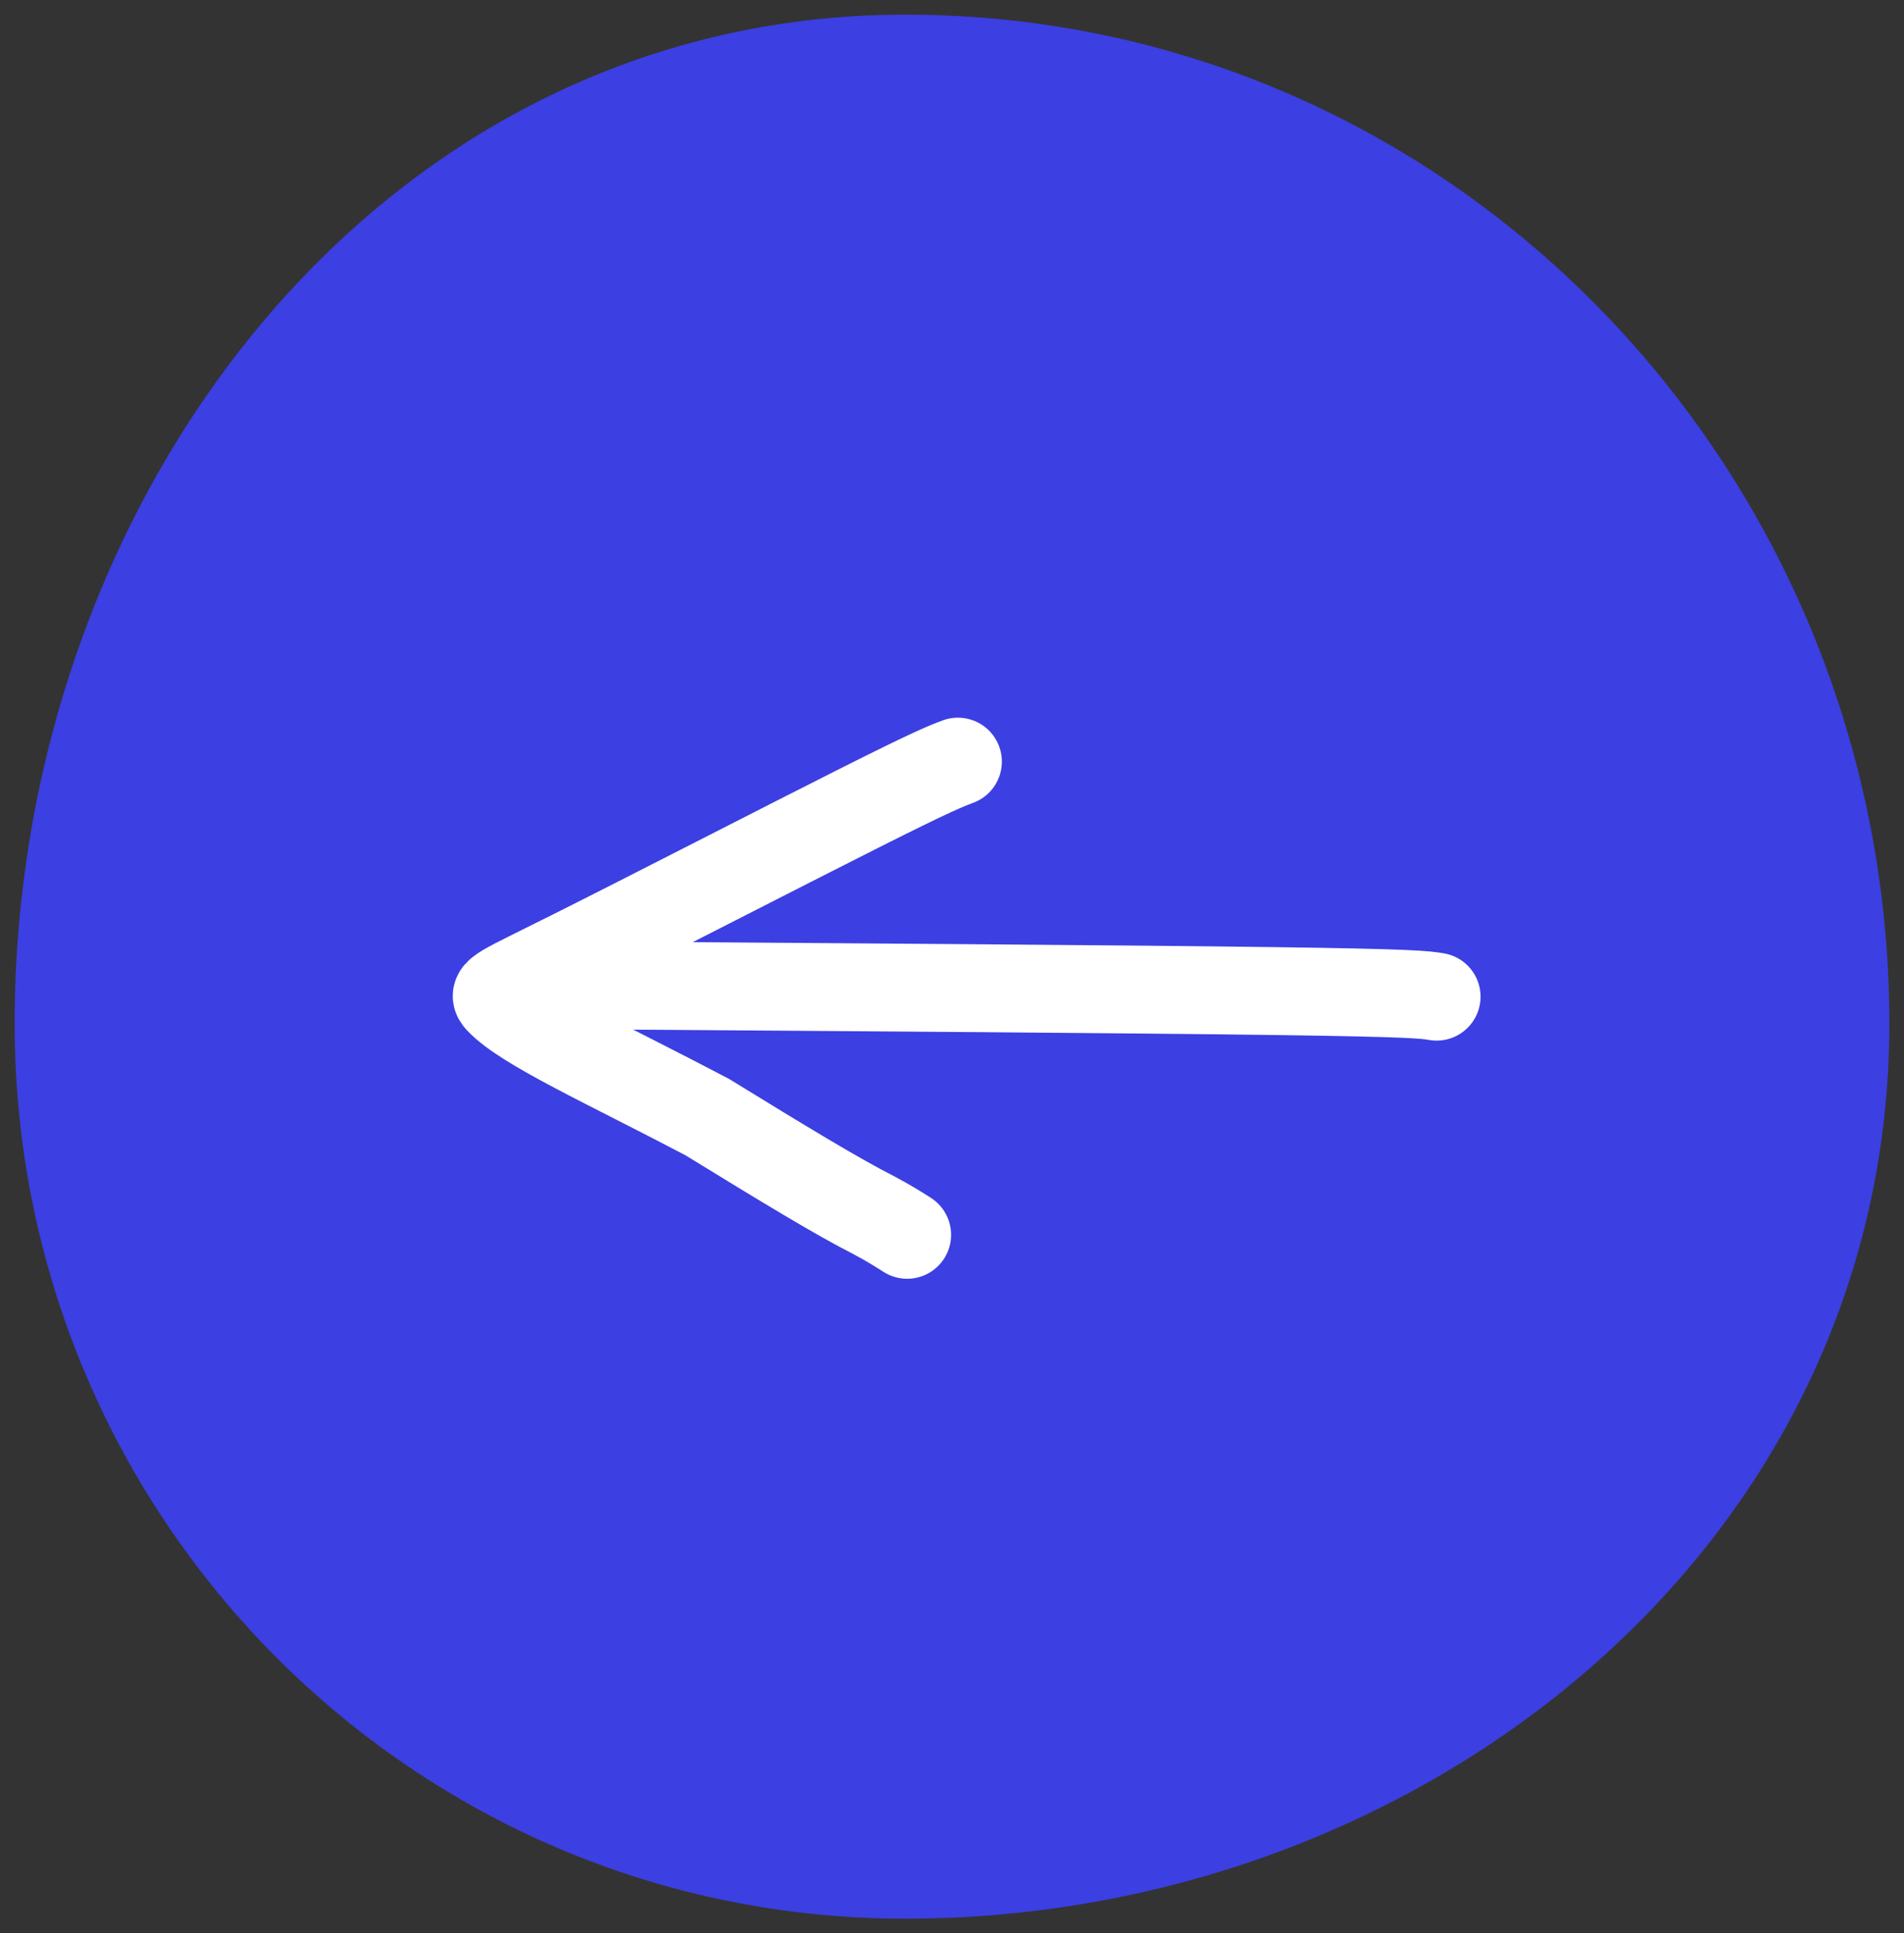
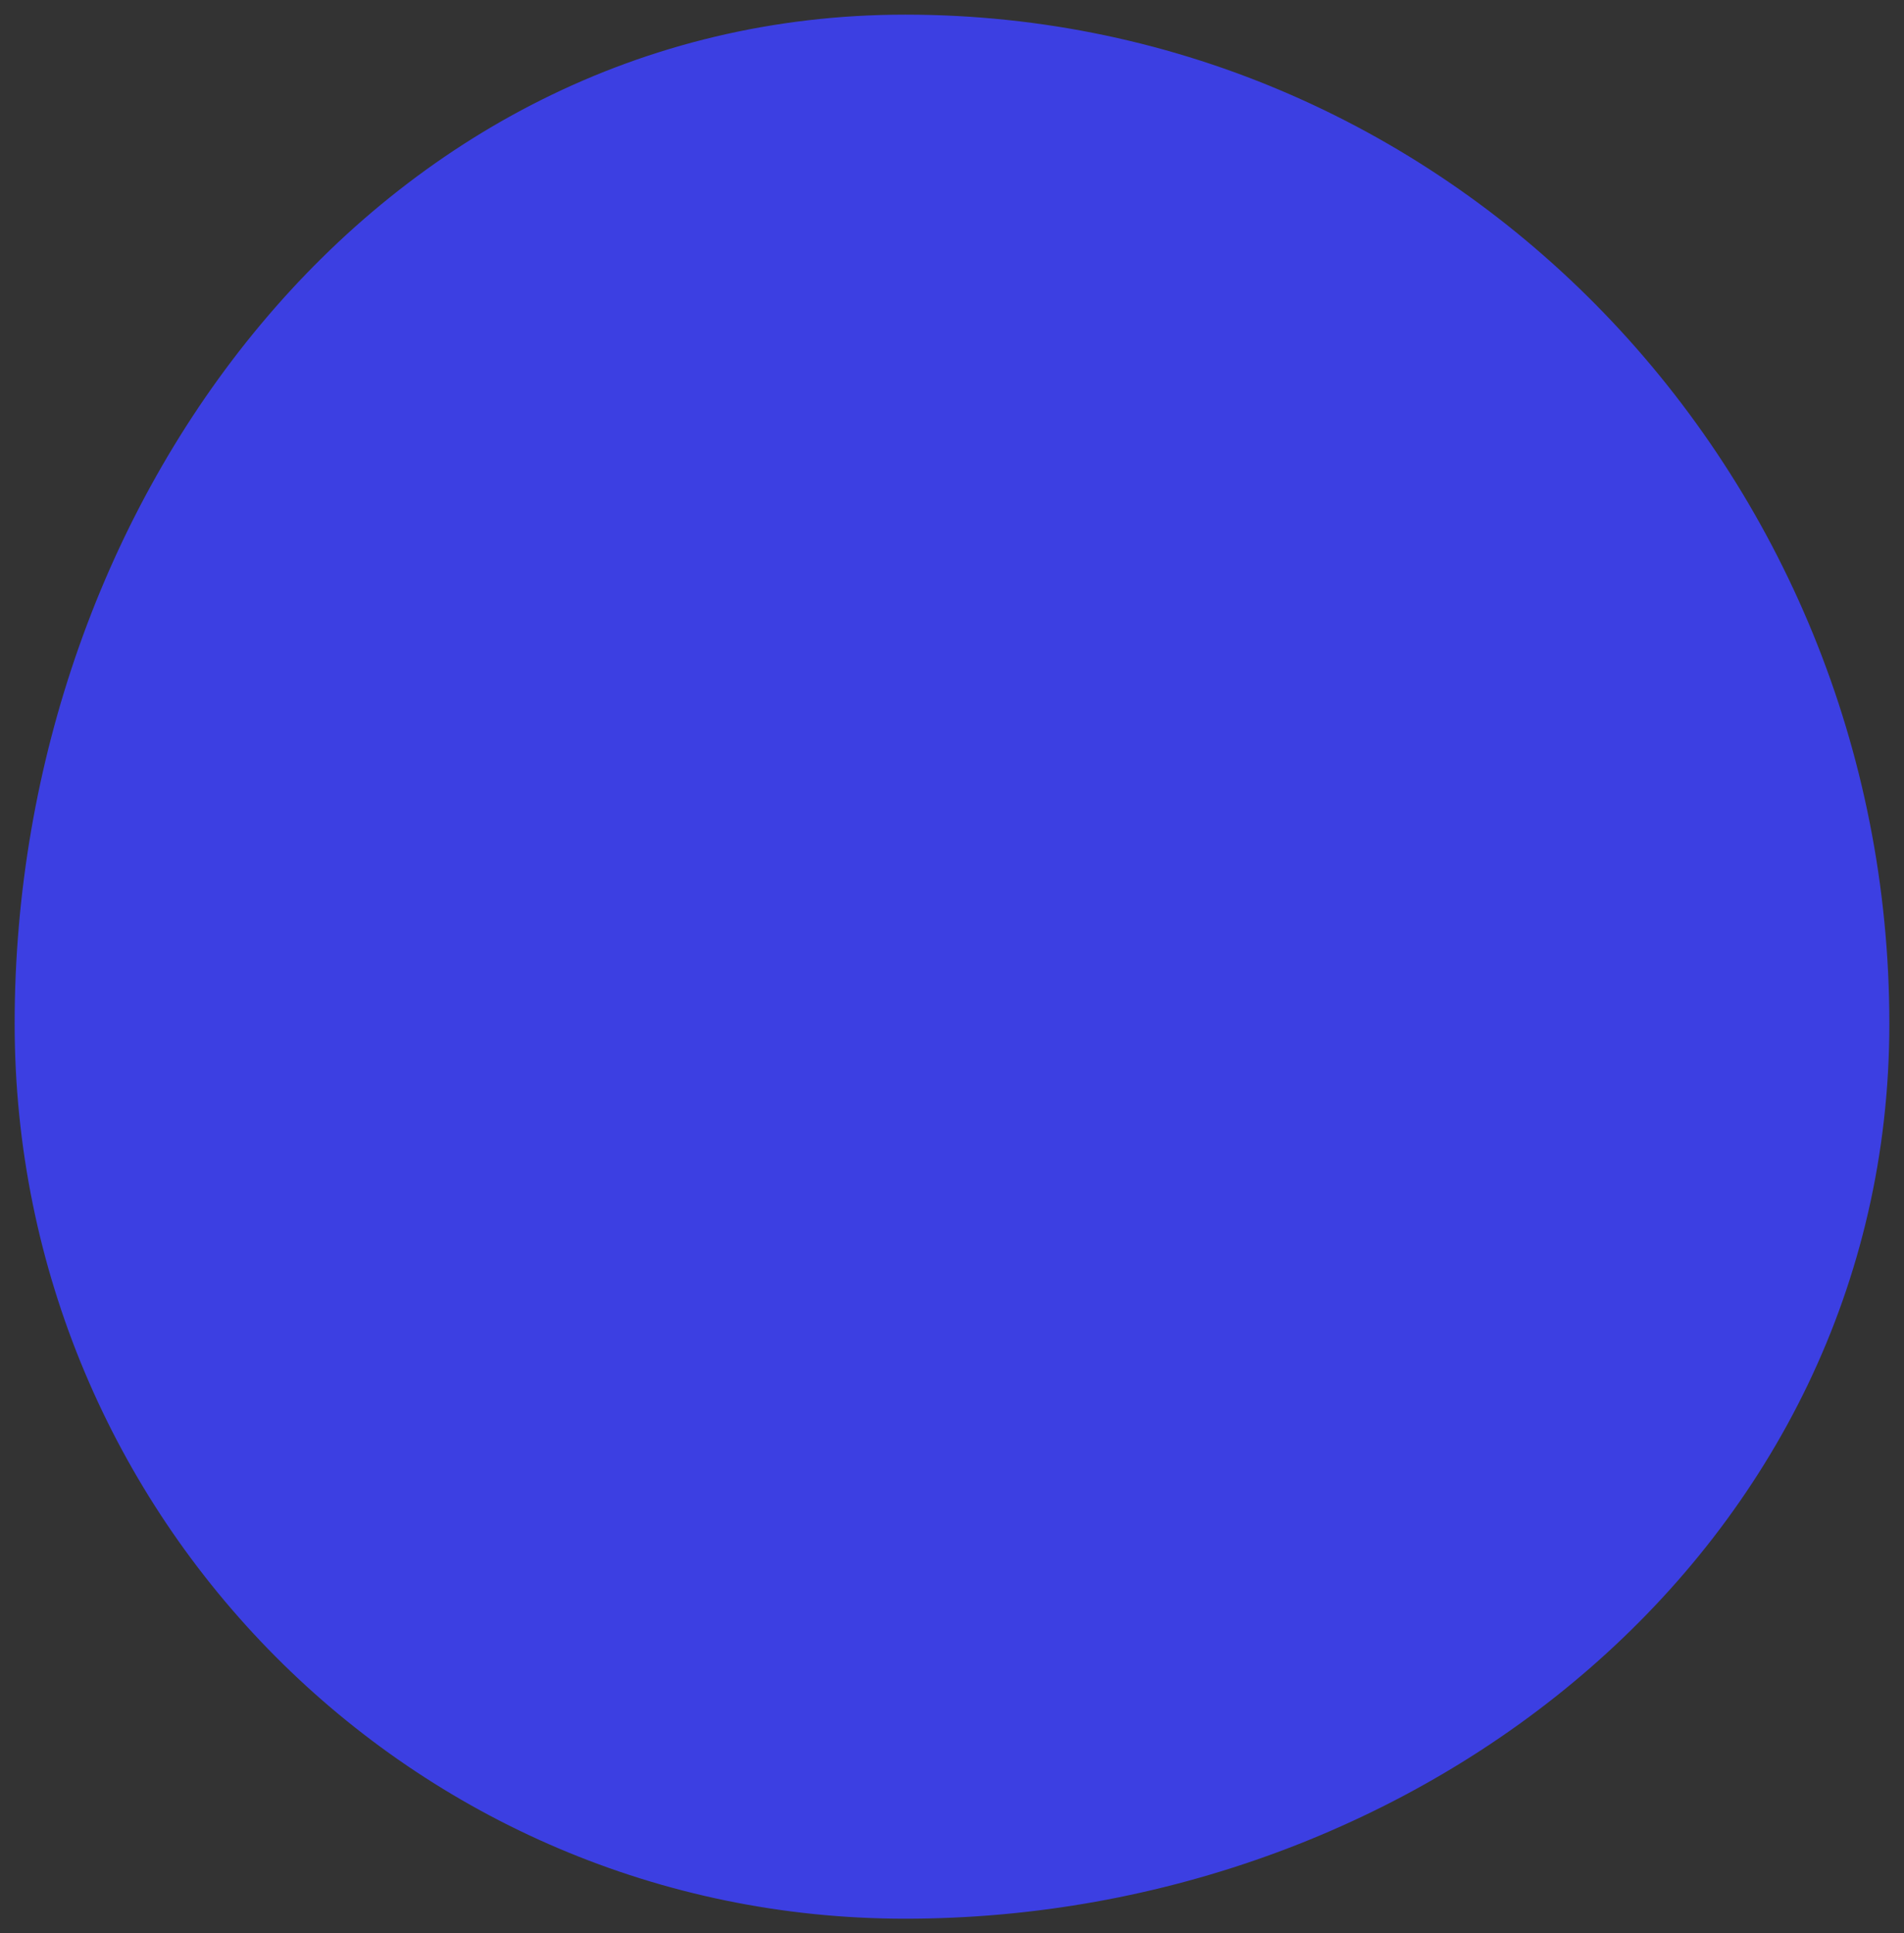
<svg xmlns="http://www.w3.org/2000/svg" width="65" height="66" viewBox="0 0 65 66" fill="none">
  <rect x="0" y="0" width="65" height="66" fill="#333333" stroke="none" />
  <path fill-rule="evenodd" clip-rule="evenodd" d="M30.903 2C48.837 2 63 16.956 63 34.946C63 51.881 47.787 64 30.903 64C14.923 64 2 50.974 2 34.946C2 17.808 13.817 2 30.903 2Z" fill="#3C3FE2" stroke="#3C3FE2" stroke-width="3" />
-   <path d="M49.044 34.024C48.663 33.96 48.282 33.897 43.513 33.833C38.745 33.768 29.601 33.705 20.18 33.639" stroke="white" stroke-width="3" stroke-linecap="round" />
-   <path d="M32.702 26C32.282 26.158 31.862 26.317 29.311 27.6C26.759 28.884 22.09 31.287 19.56 32.553C17.03 33.819 16.782 33.874 17.033 34.143C17.891 35.063 20.724 36.335 24.141 38.133C26.732 39.725 28.569 40.843 29.826 41.482C30.354 41.763 30.657 41.956 30.969 42.154" stroke="white" stroke-width="3" stroke-linecap="round" />
</svg>